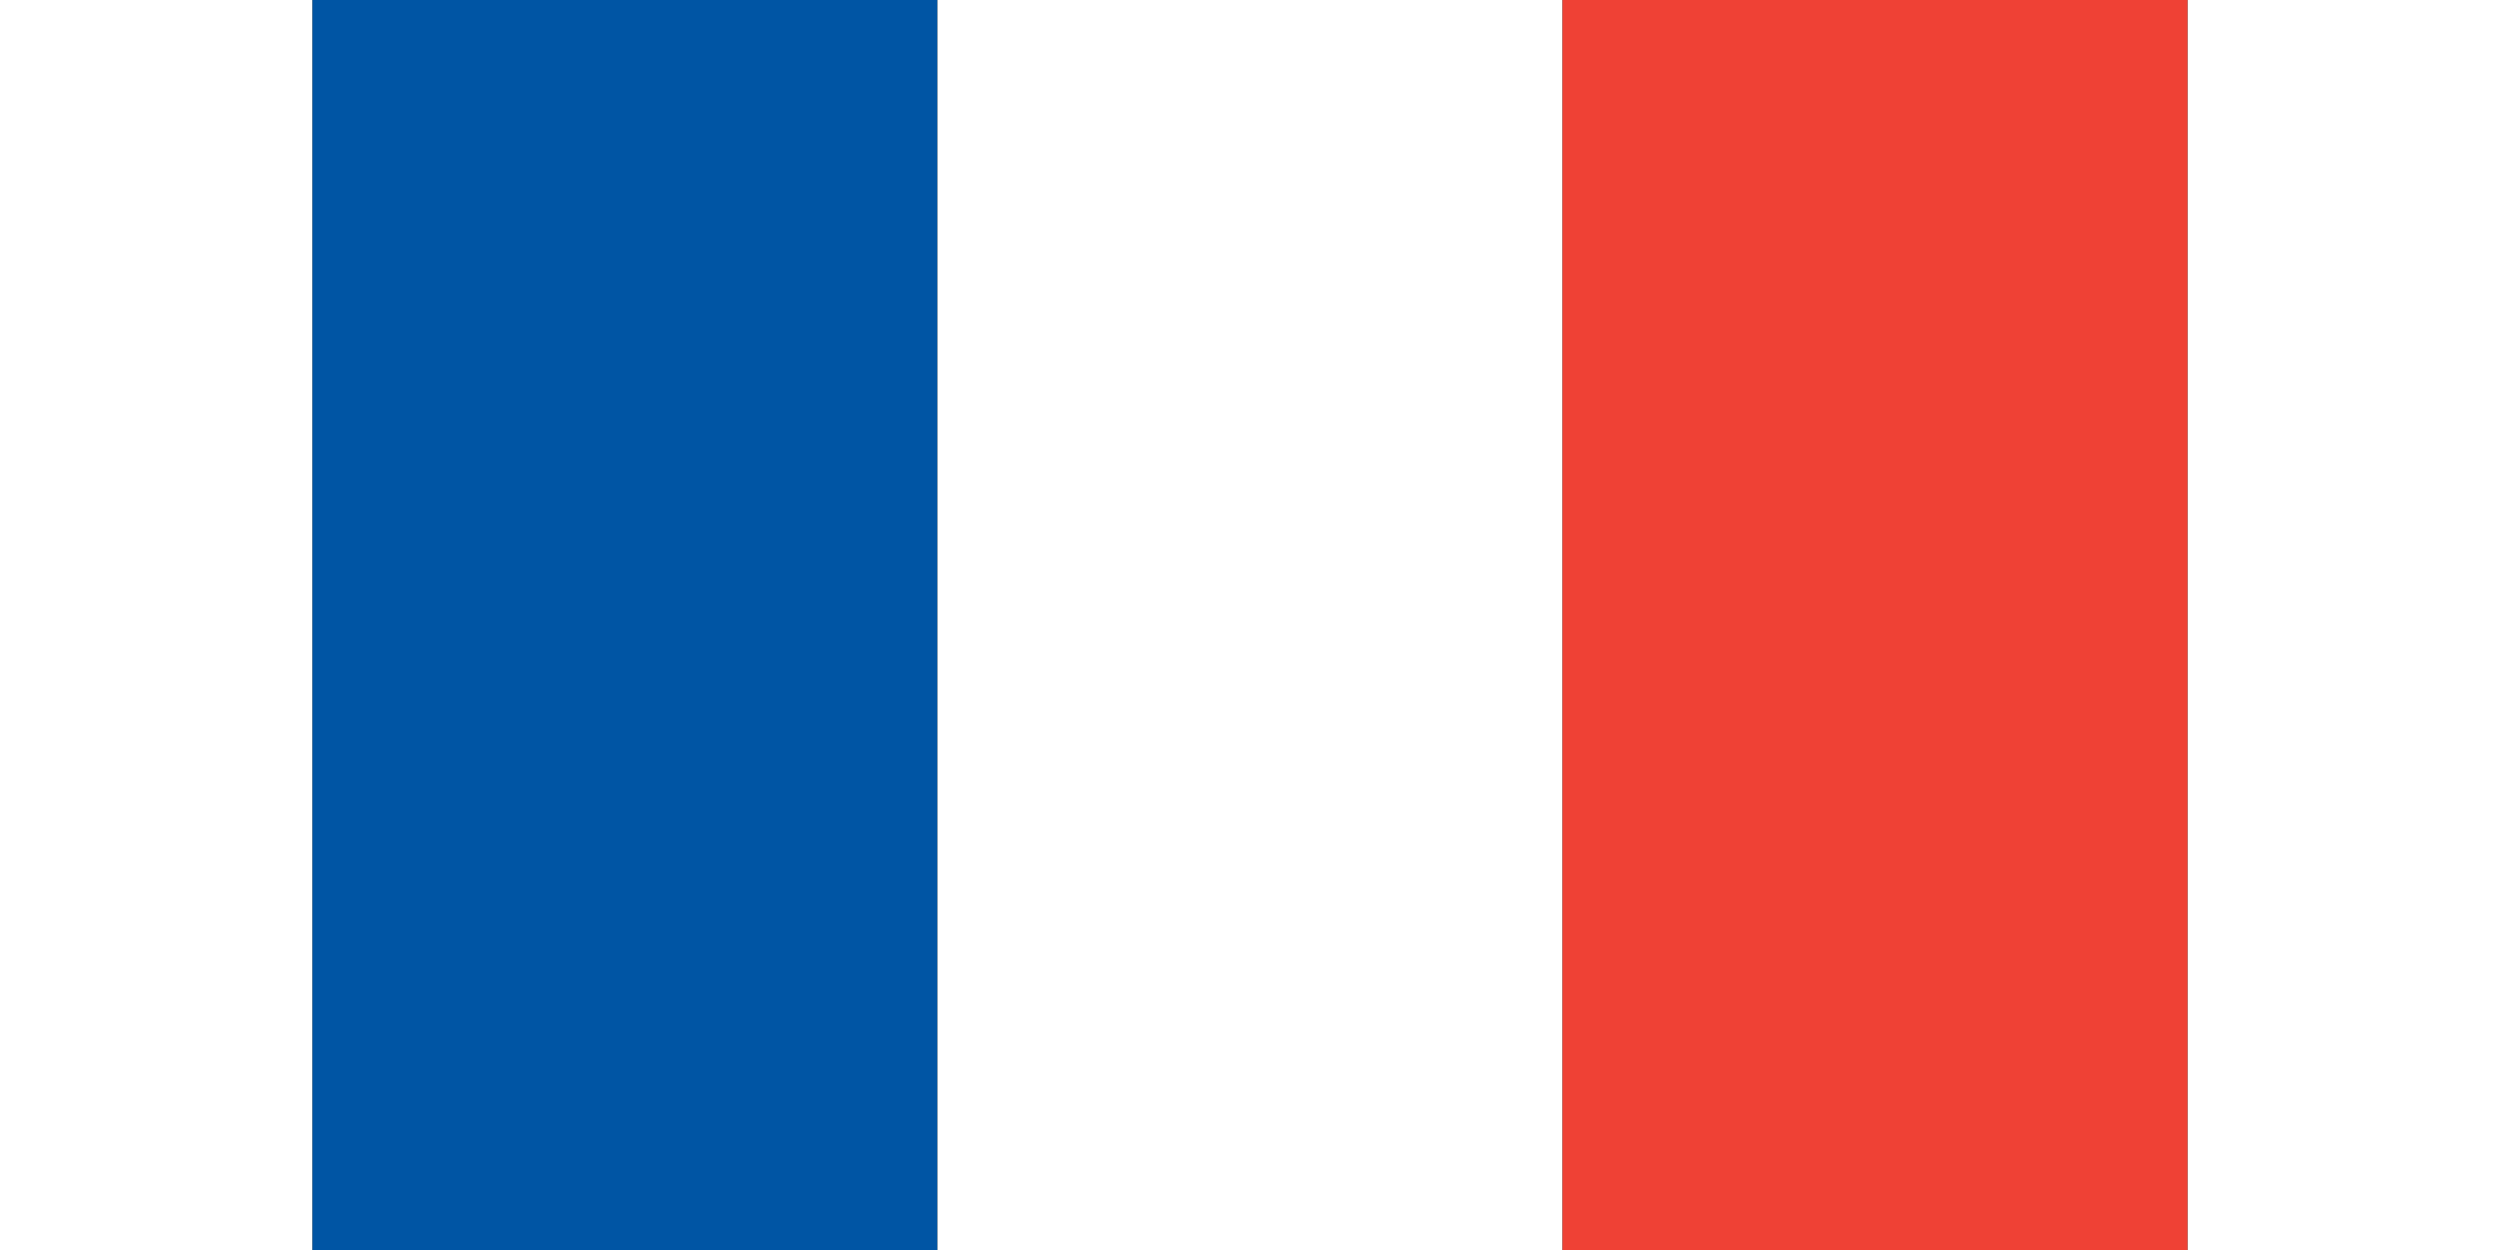
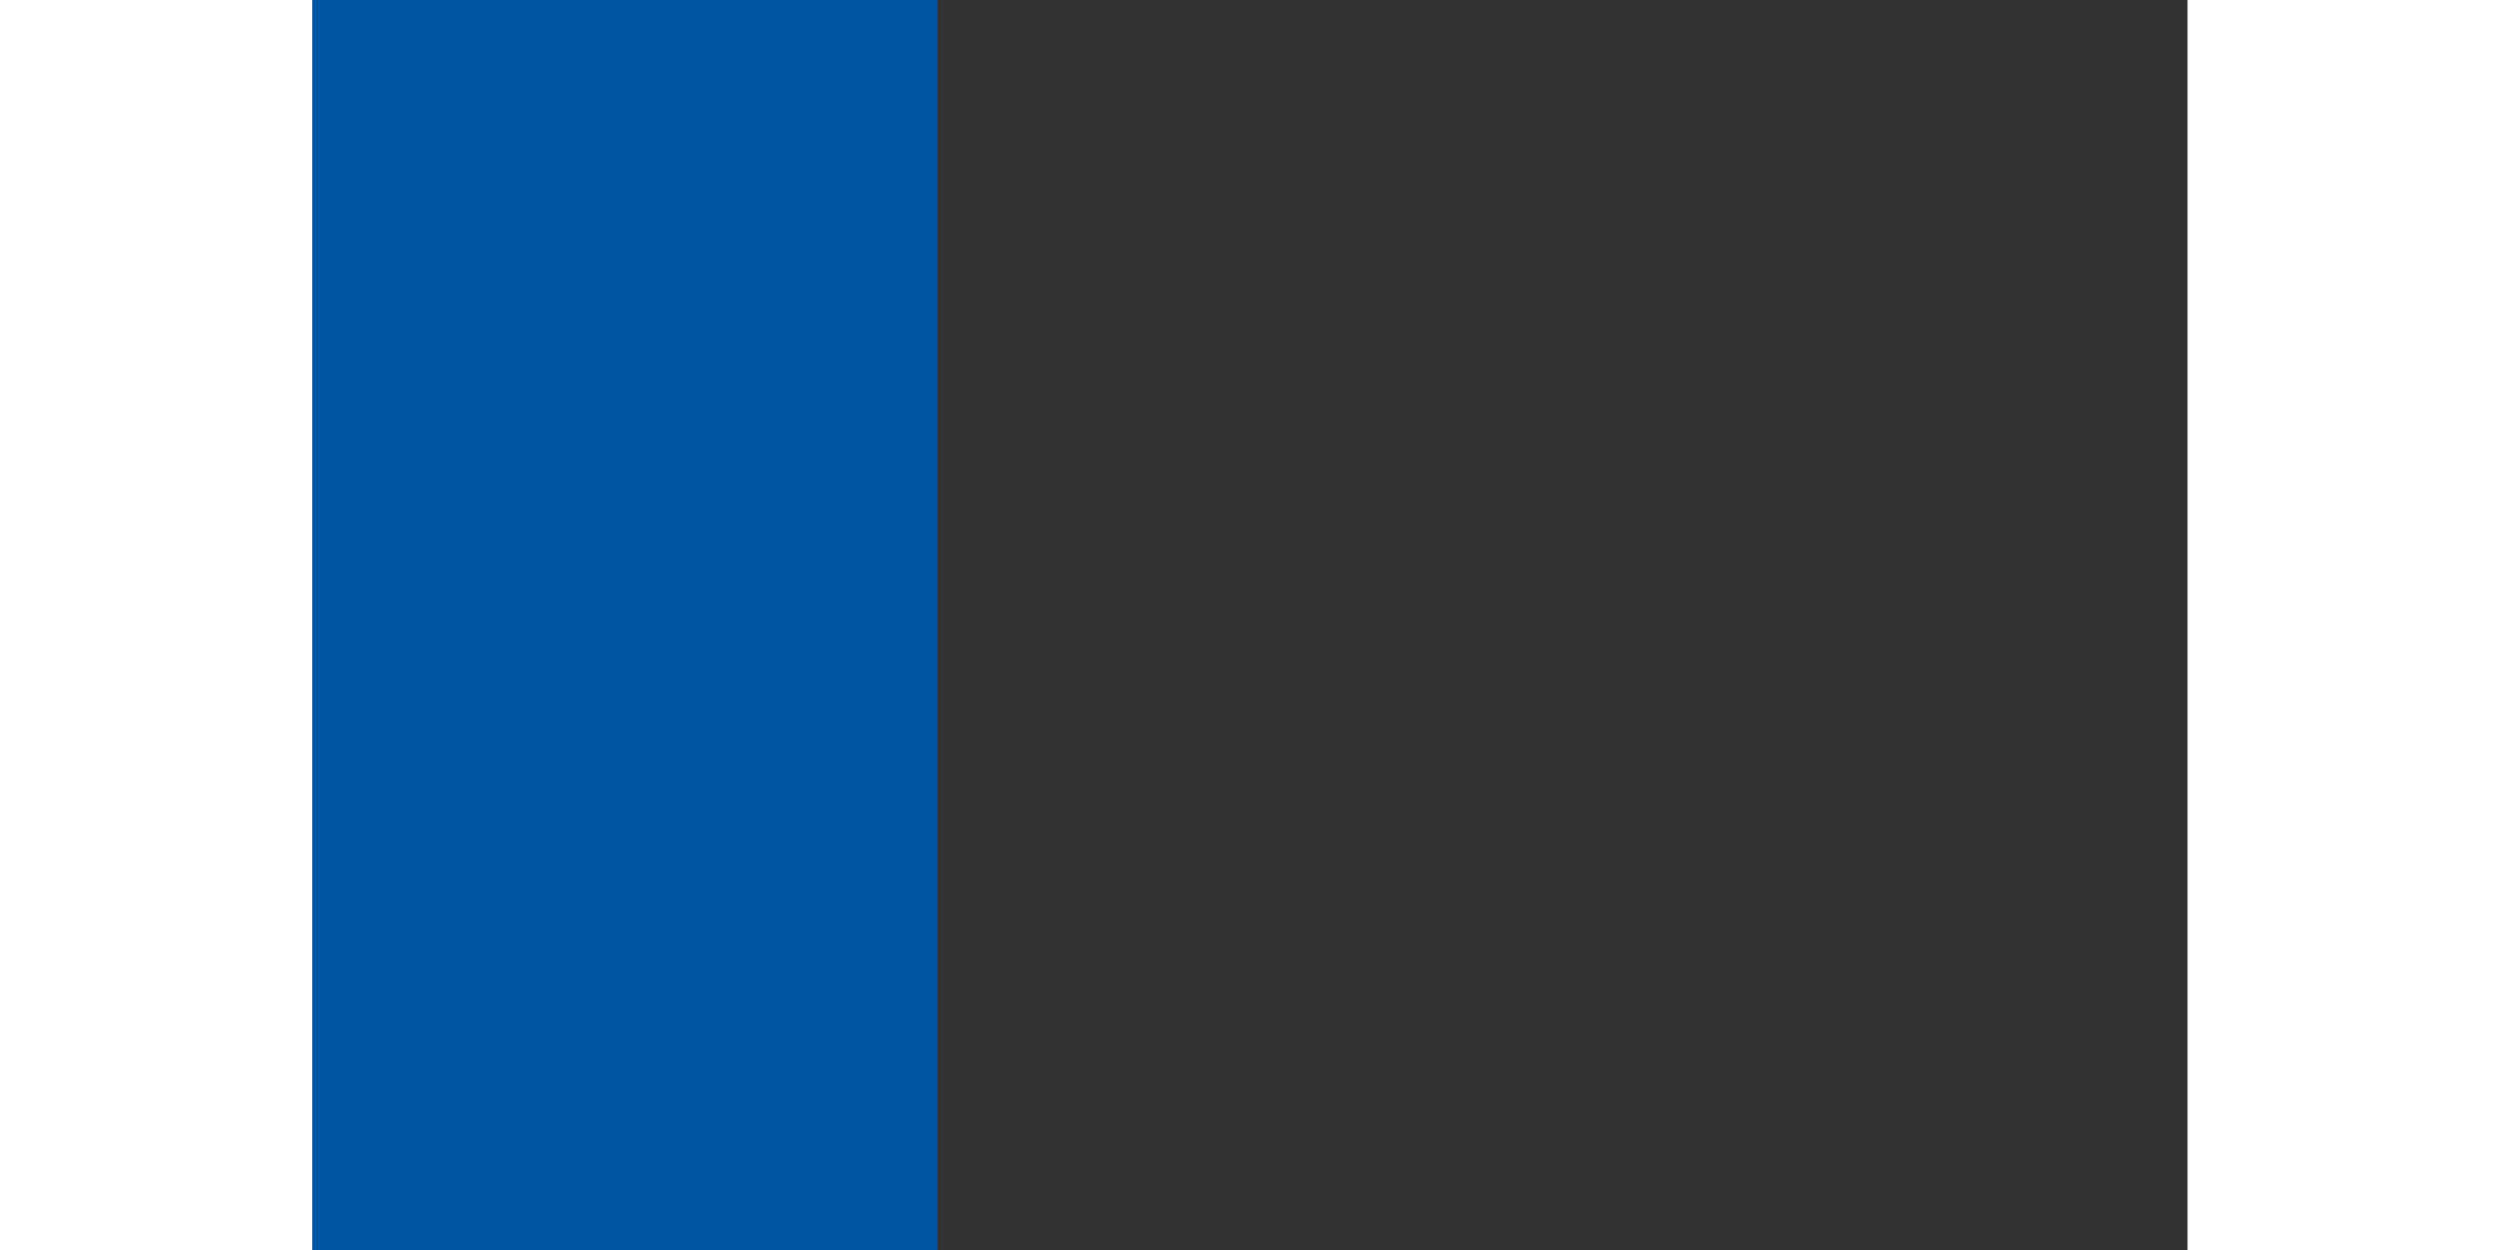
<svg xmlns="http://www.w3.org/2000/svg" width="60" height="30" viewBox="0 0 3 2">
  <rect x="0" y="0" width="3" height="2" fill="#333333" stroke="none" />
  <rect width="1" height="2" x="0" fill="#0055A4" />
-   <rect width="1" height="2" x="1" fill="#fff" />
-   <rect width="1" height="2" x="2" fill="#EF4135" />
</svg>